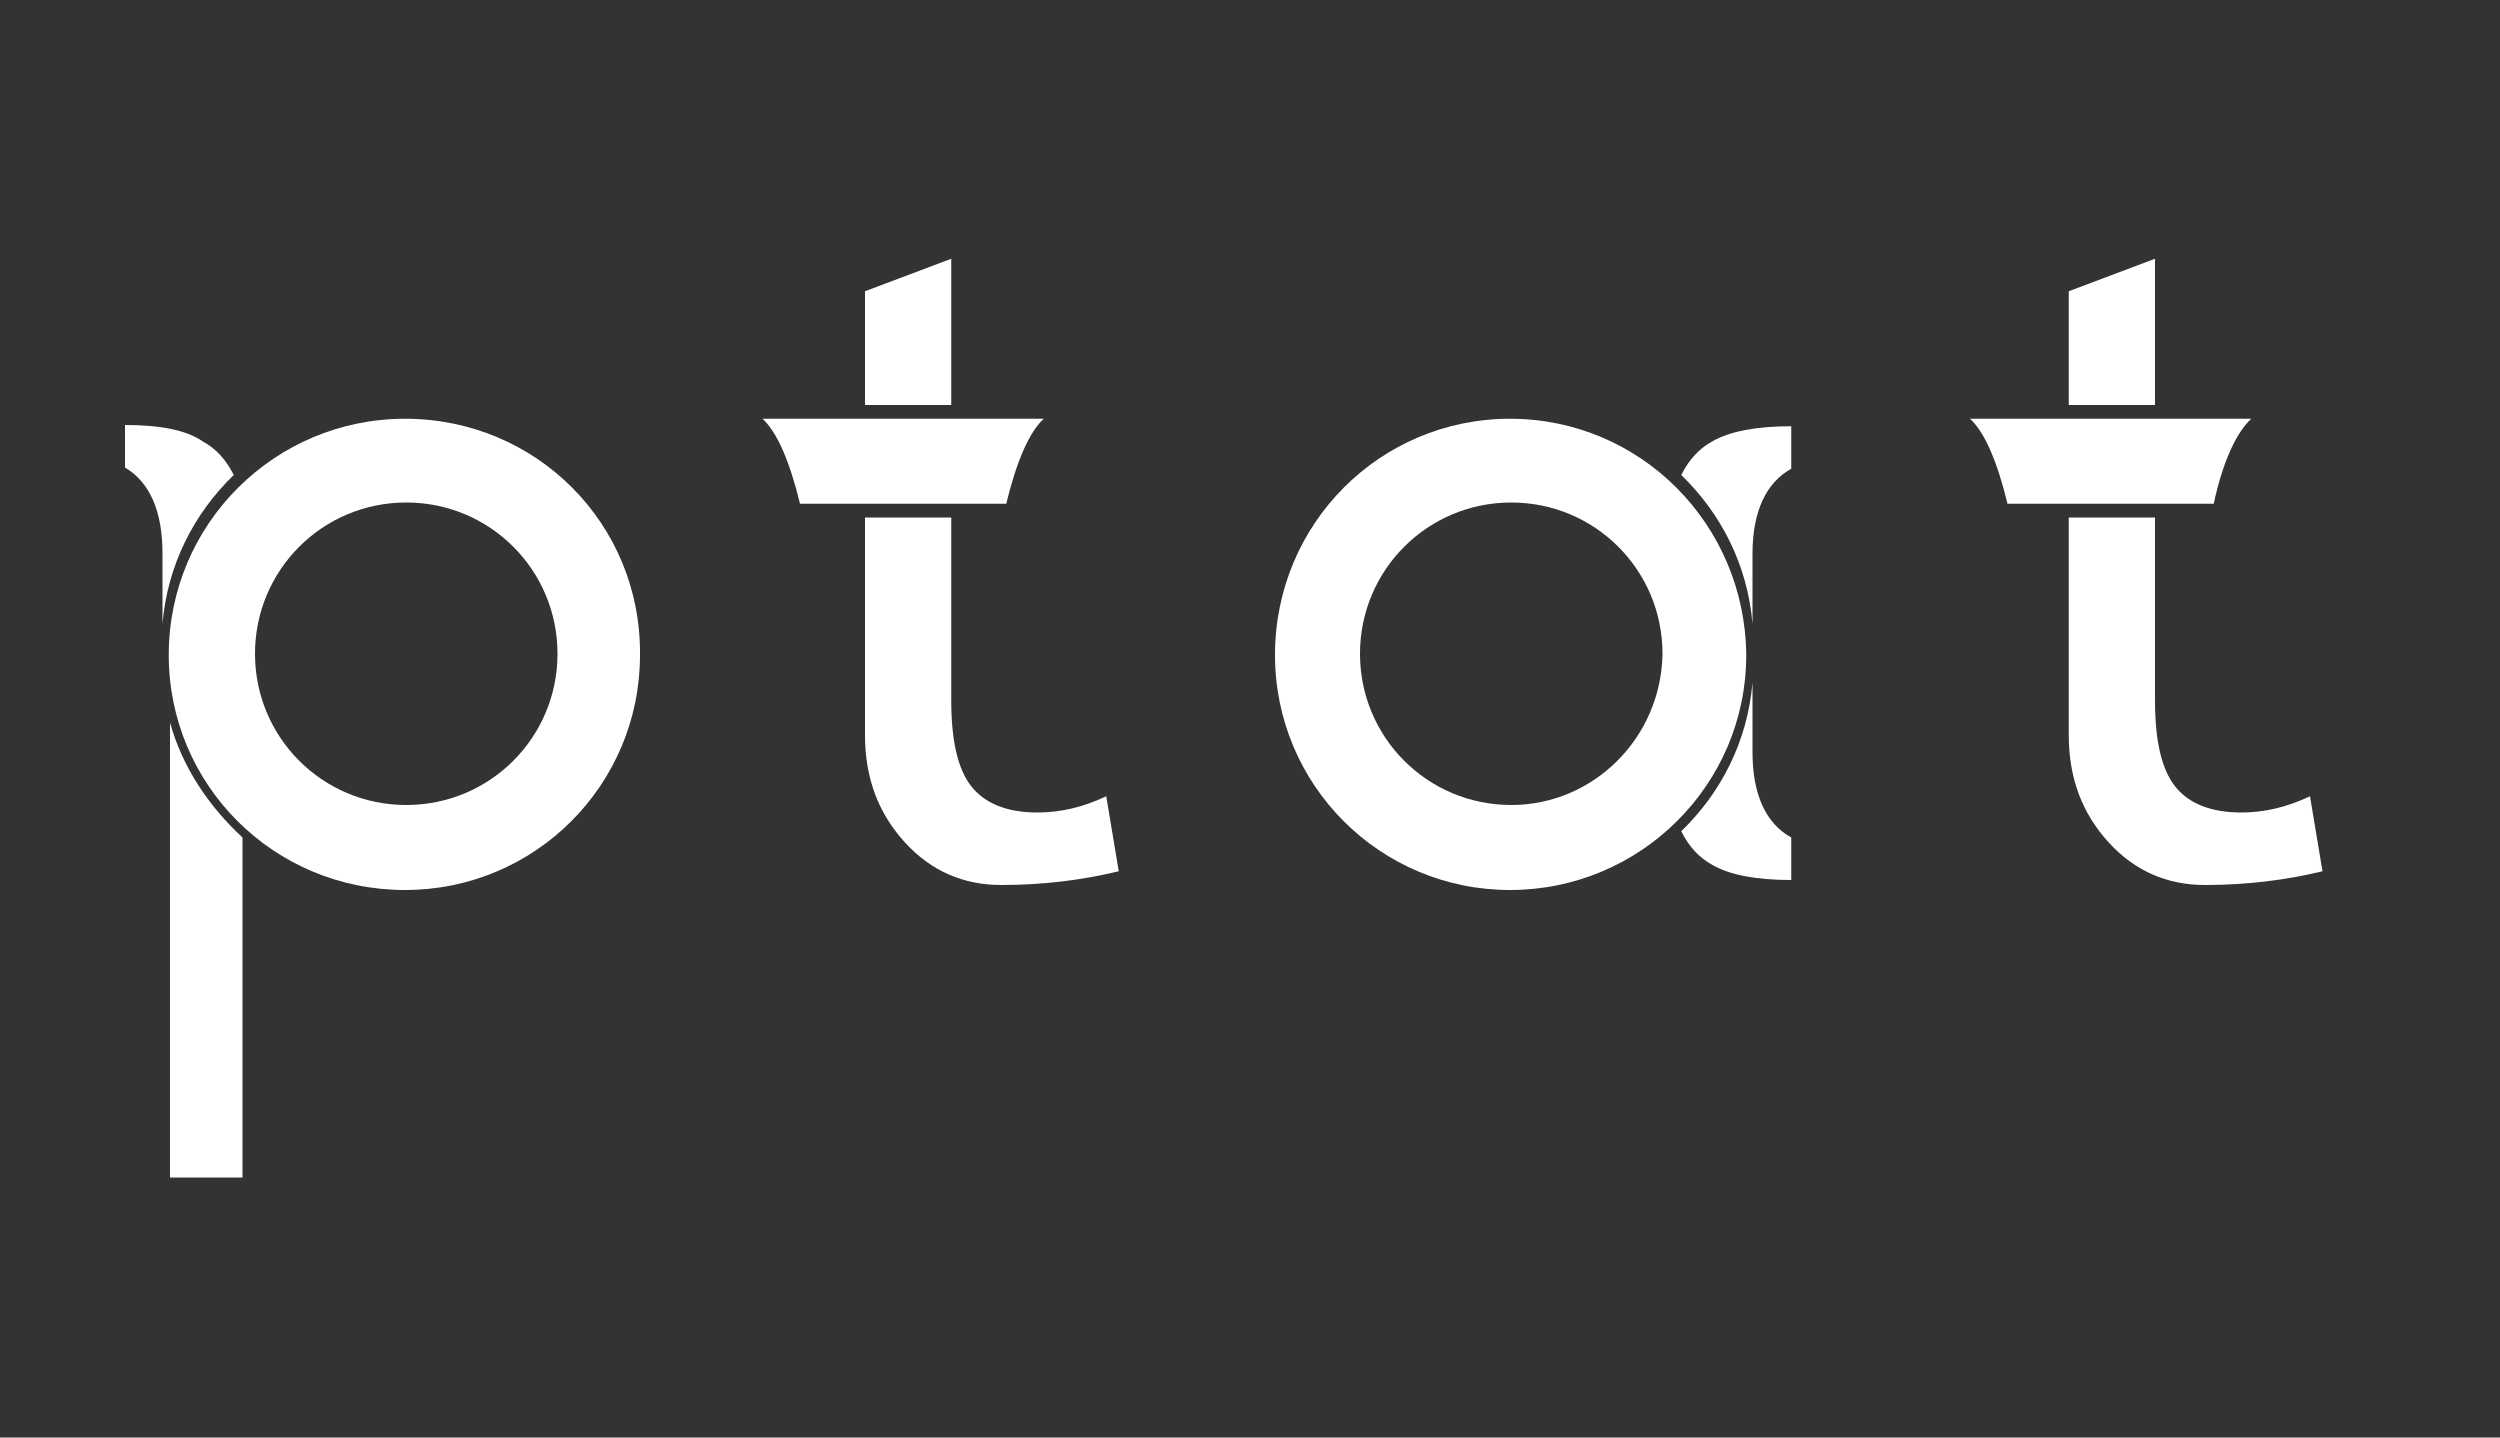
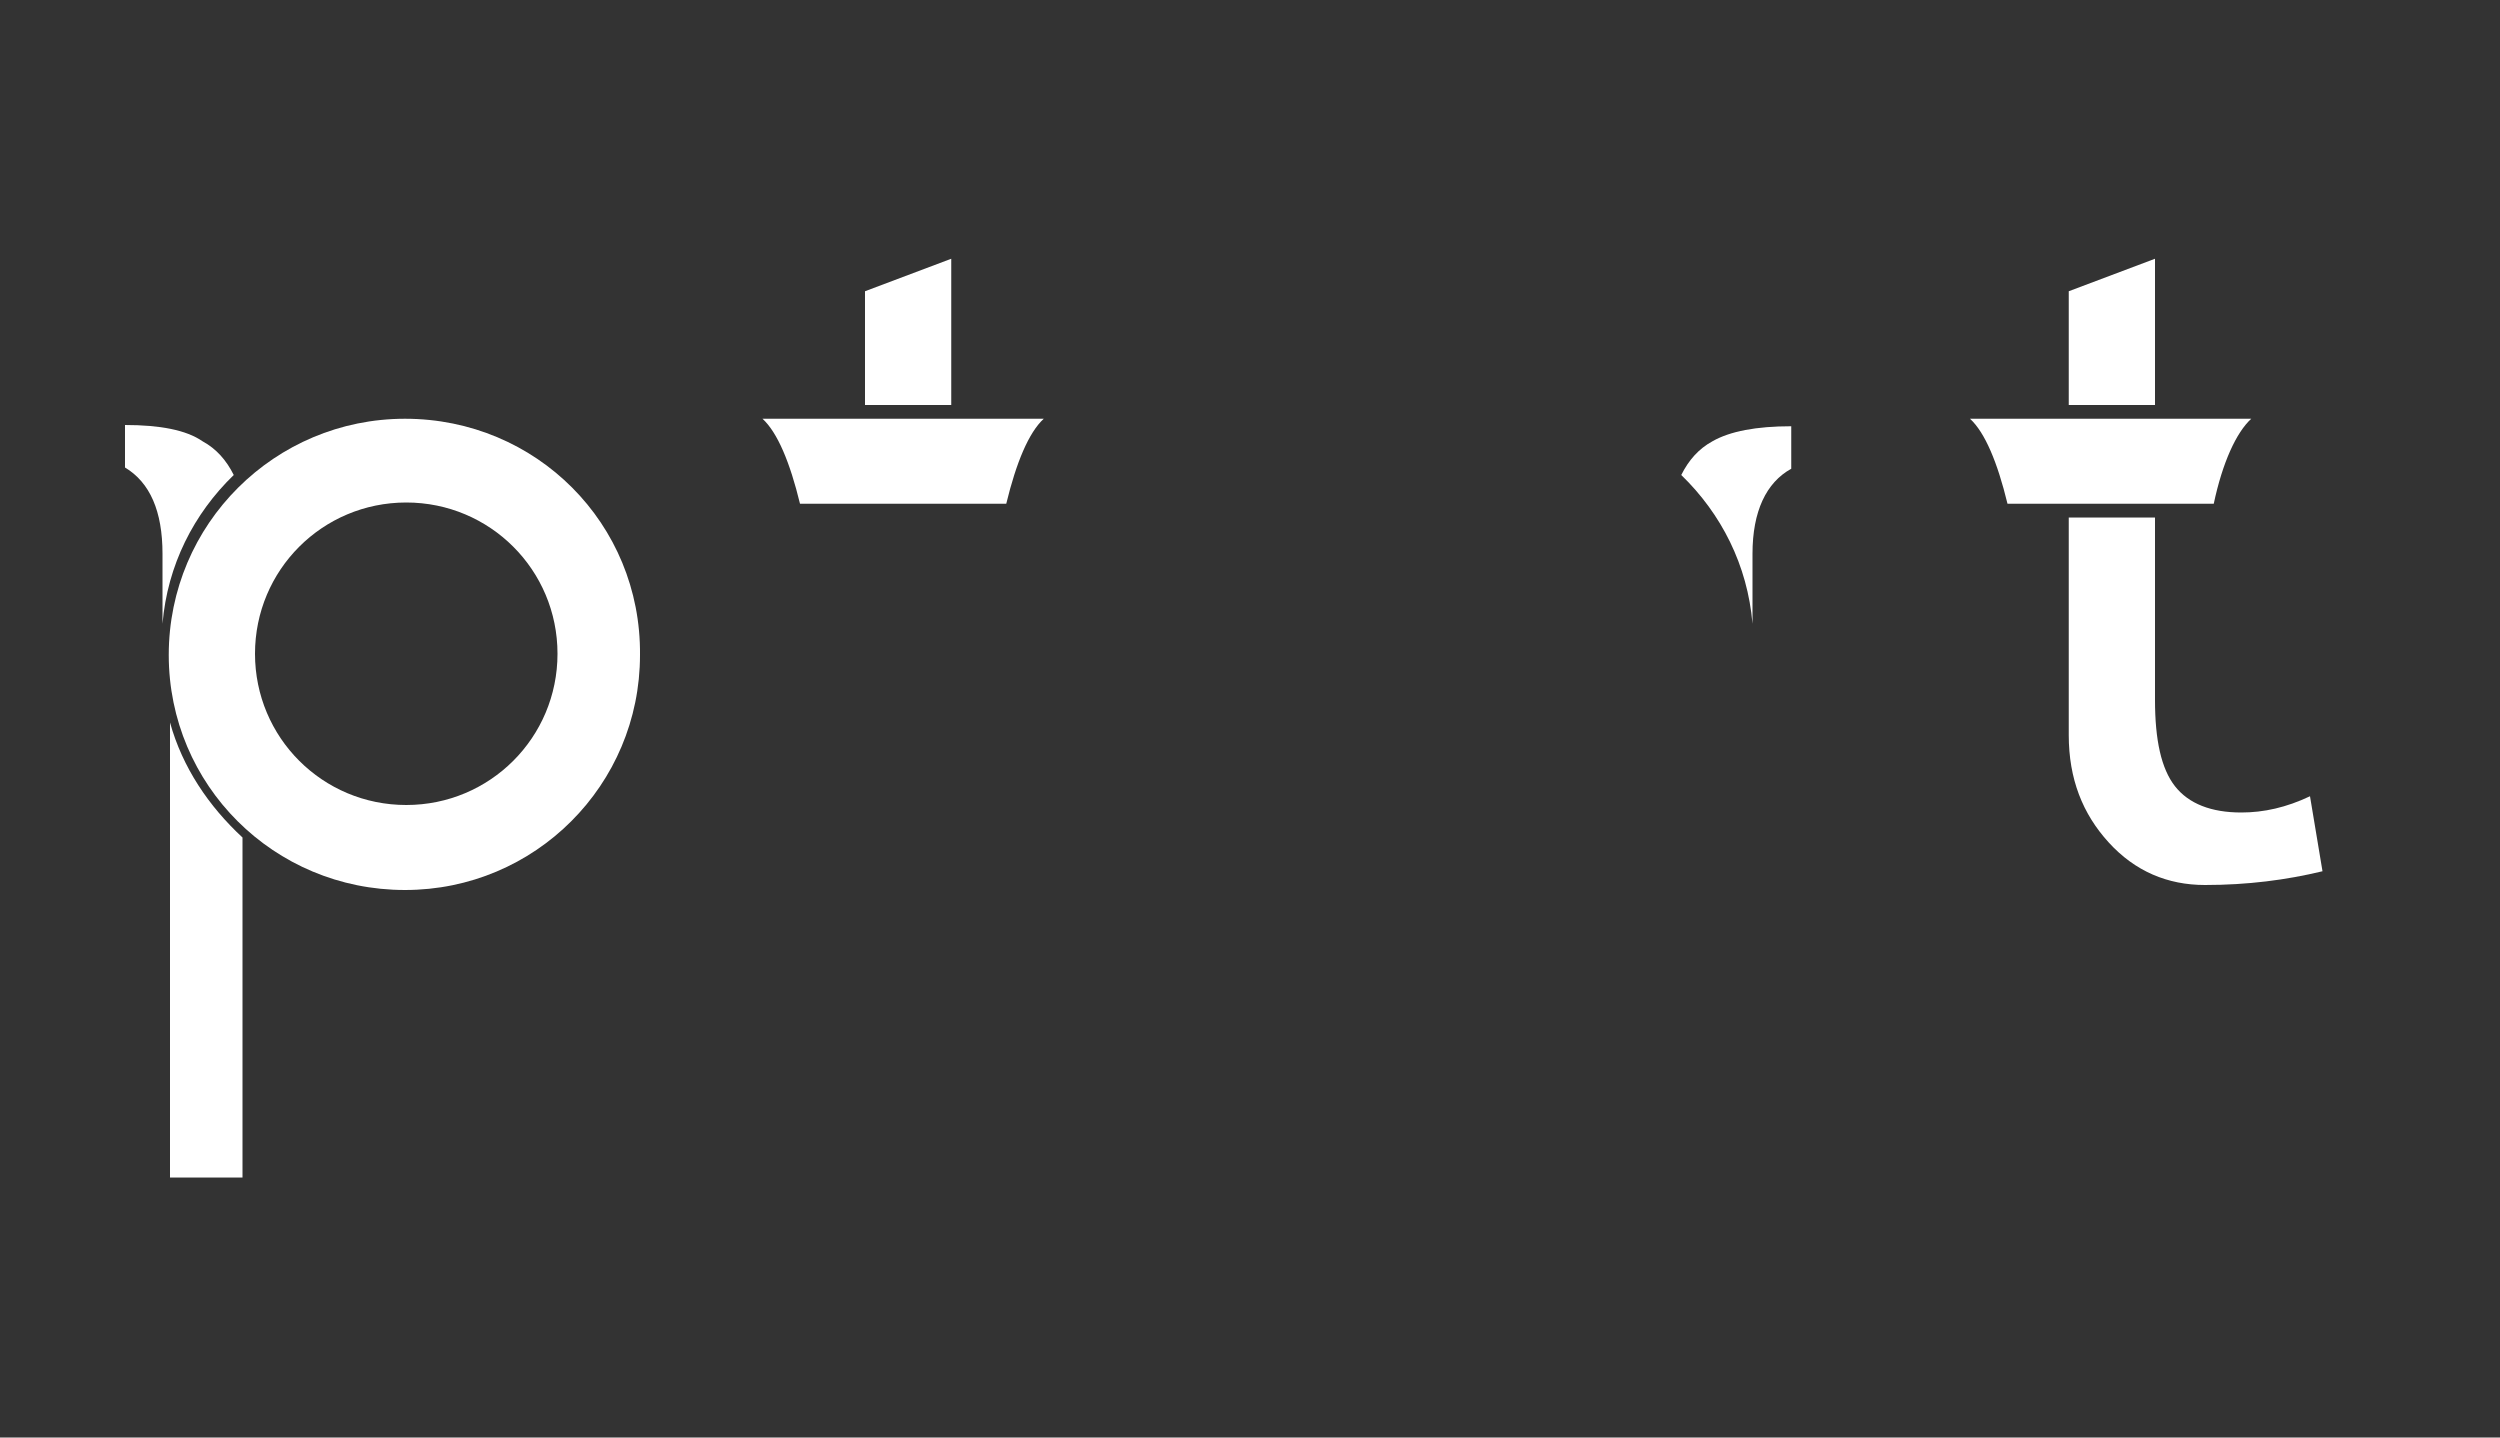
<svg xmlns="http://www.w3.org/2000/svg" version="1.1" id="Laag_1" x="0px" y="0px" viewBox="0 0 200 115" style="enable-background:new 0 0 200 115;" xml:space="preserve">
  <rect x="0" y="0" width="200" height="115" fill="#333333" stroke="none" />
  <style type="text/css">
	.st0{fill:#FFFFFF;}
</style>
  <g>
-     <path class="st0" d="M120.9,64.4c-6.7,0-12.1-5.4-12.1-12.1c0-6.7,5.4-12.1,12.1-12.1c6.7,0,12.1,5.4,12.1,12.1   C132.9,59,127.5,64.4,120.9,64.4 M120.8,33.5c-10.4,0-18.8,8.4-18.8,18.9c0,10.4,8.4,18.8,18.8,18.8c10.4,0,18.9-8.4,18.9-18.8   C139.6,41.9,131.2,33.5,120.8,33.5" />
    <path class="st0" d="M83.5,33.5H61c1.2,1.1,2.2,3.5,3,6.8h16.5C81.3,37,82.3,34.6,83.5,33.5" />
  </g>
  <polygon class="st0" points="76.1,20.7 69.2,23.3 69.2,28.4 69.2,31.4 69.2,32.4 76.1,32.4 76.1,31.4 76.1,25.2 " />
  <g>
-     <path class="st0" d="M140.2,60.2v-5.6c-0.4,4.7-2.5,8.8-5.7,11.9c0.6,1.2,1.4,2.1,2.5,2.7c1.4,0.8,3.5,1.2,6.3,1.2V67   C141.3,65.9,140.2,63.6,140.2,60.2" />
-   </g>
+     </g>
  <polygon class="st0" points="172.4,20.7 165.5,23.3 165.5,25.2 165.5,31.4 165.5,32.4 172.4,32.4 172.4,31.4 172.4,23 " />
  <g>
    <path class="st0" d="M184.8,63.7c-1.9,0.9-3.7,1.3-5.5,1.3c-2.4,0-4.2-0.7-5.3-2.1c-1.1-1.4-1.6-3.7-1.6-6.9V41.4h-6.9v17.4   c0,3.5,1.1,6.3,3.2,8.6c2.1,2.3,4.7,3.4,7.7,3.4c3.4,0,6.5-0.4,9.4-1.1L184.8,63.7z" />
    <path class="st0" d="M140.2,44.3v5.6c-0.4-4.7-2.5-8.8-5.7-11.9c0.6-1.2,1.4-2.1,2.5-2.7c1.4-0.8,3.5-1.2,6.3-1.2v3.4   C141.3,38.6,140.2,40.9,140.2,44.3" />
-     <path class="st0" d="M88.5,63.7C86.6,64.6,84.8,65,83,65c-2.4,0-4.2-0.7-5.3-2.1c-1.1-1.4-1.6-3.7-1.6-6.9V41.4h-6.9v17.4   c0,3.5,1.1,6.3,3.2,8.6c2.1,2.3,4.7,3.4,7.7,3.4c3.4,0,6.5-0.4,9.4-1.1L88.5,63.7z" />
    <path class="st0" d="M13,44.3v5.6c0.4-4.7,2.5-8.8,5.7-11.9c-0.6-1.2-1.4-2.1-2.5-2.7C14.9,34.4,12.8,34,10,34v3.4   C12,38.6,13,40.9,13,44.3" />
    <path class="st0" d="M180.1,33.5h-22.5c1.2,1.1,2.2,3.5,3,6.8h16.5C177.8,37,178.9,34.6,180.1,33.5" />
    <path class="st0" d="M13.6,57.8v36.4h5.8V67C16.7,64.5,14.6,61.4,13.6,57.8" />
    <path class="st0" d="M32.5,64.4c-6.7,0-12.1-5.4-12.1-12.1c0-6.7,5.4-12.1,12.1-12.1c6.7,0,12.1,5.4,12.1,12.1   C44.6,59,39.2,64.4,32.5,64.4 M32.4,33.5c-10.4,0-18.9,8.4-18.9,18.9c0,10.4,8.4,18.8,18.9,18.8c10.4,0,18.8-8.4,18.8-18.8   C51.3,41.9,42.9,33.5,32.4,33.5" />
  </g>
</svg>